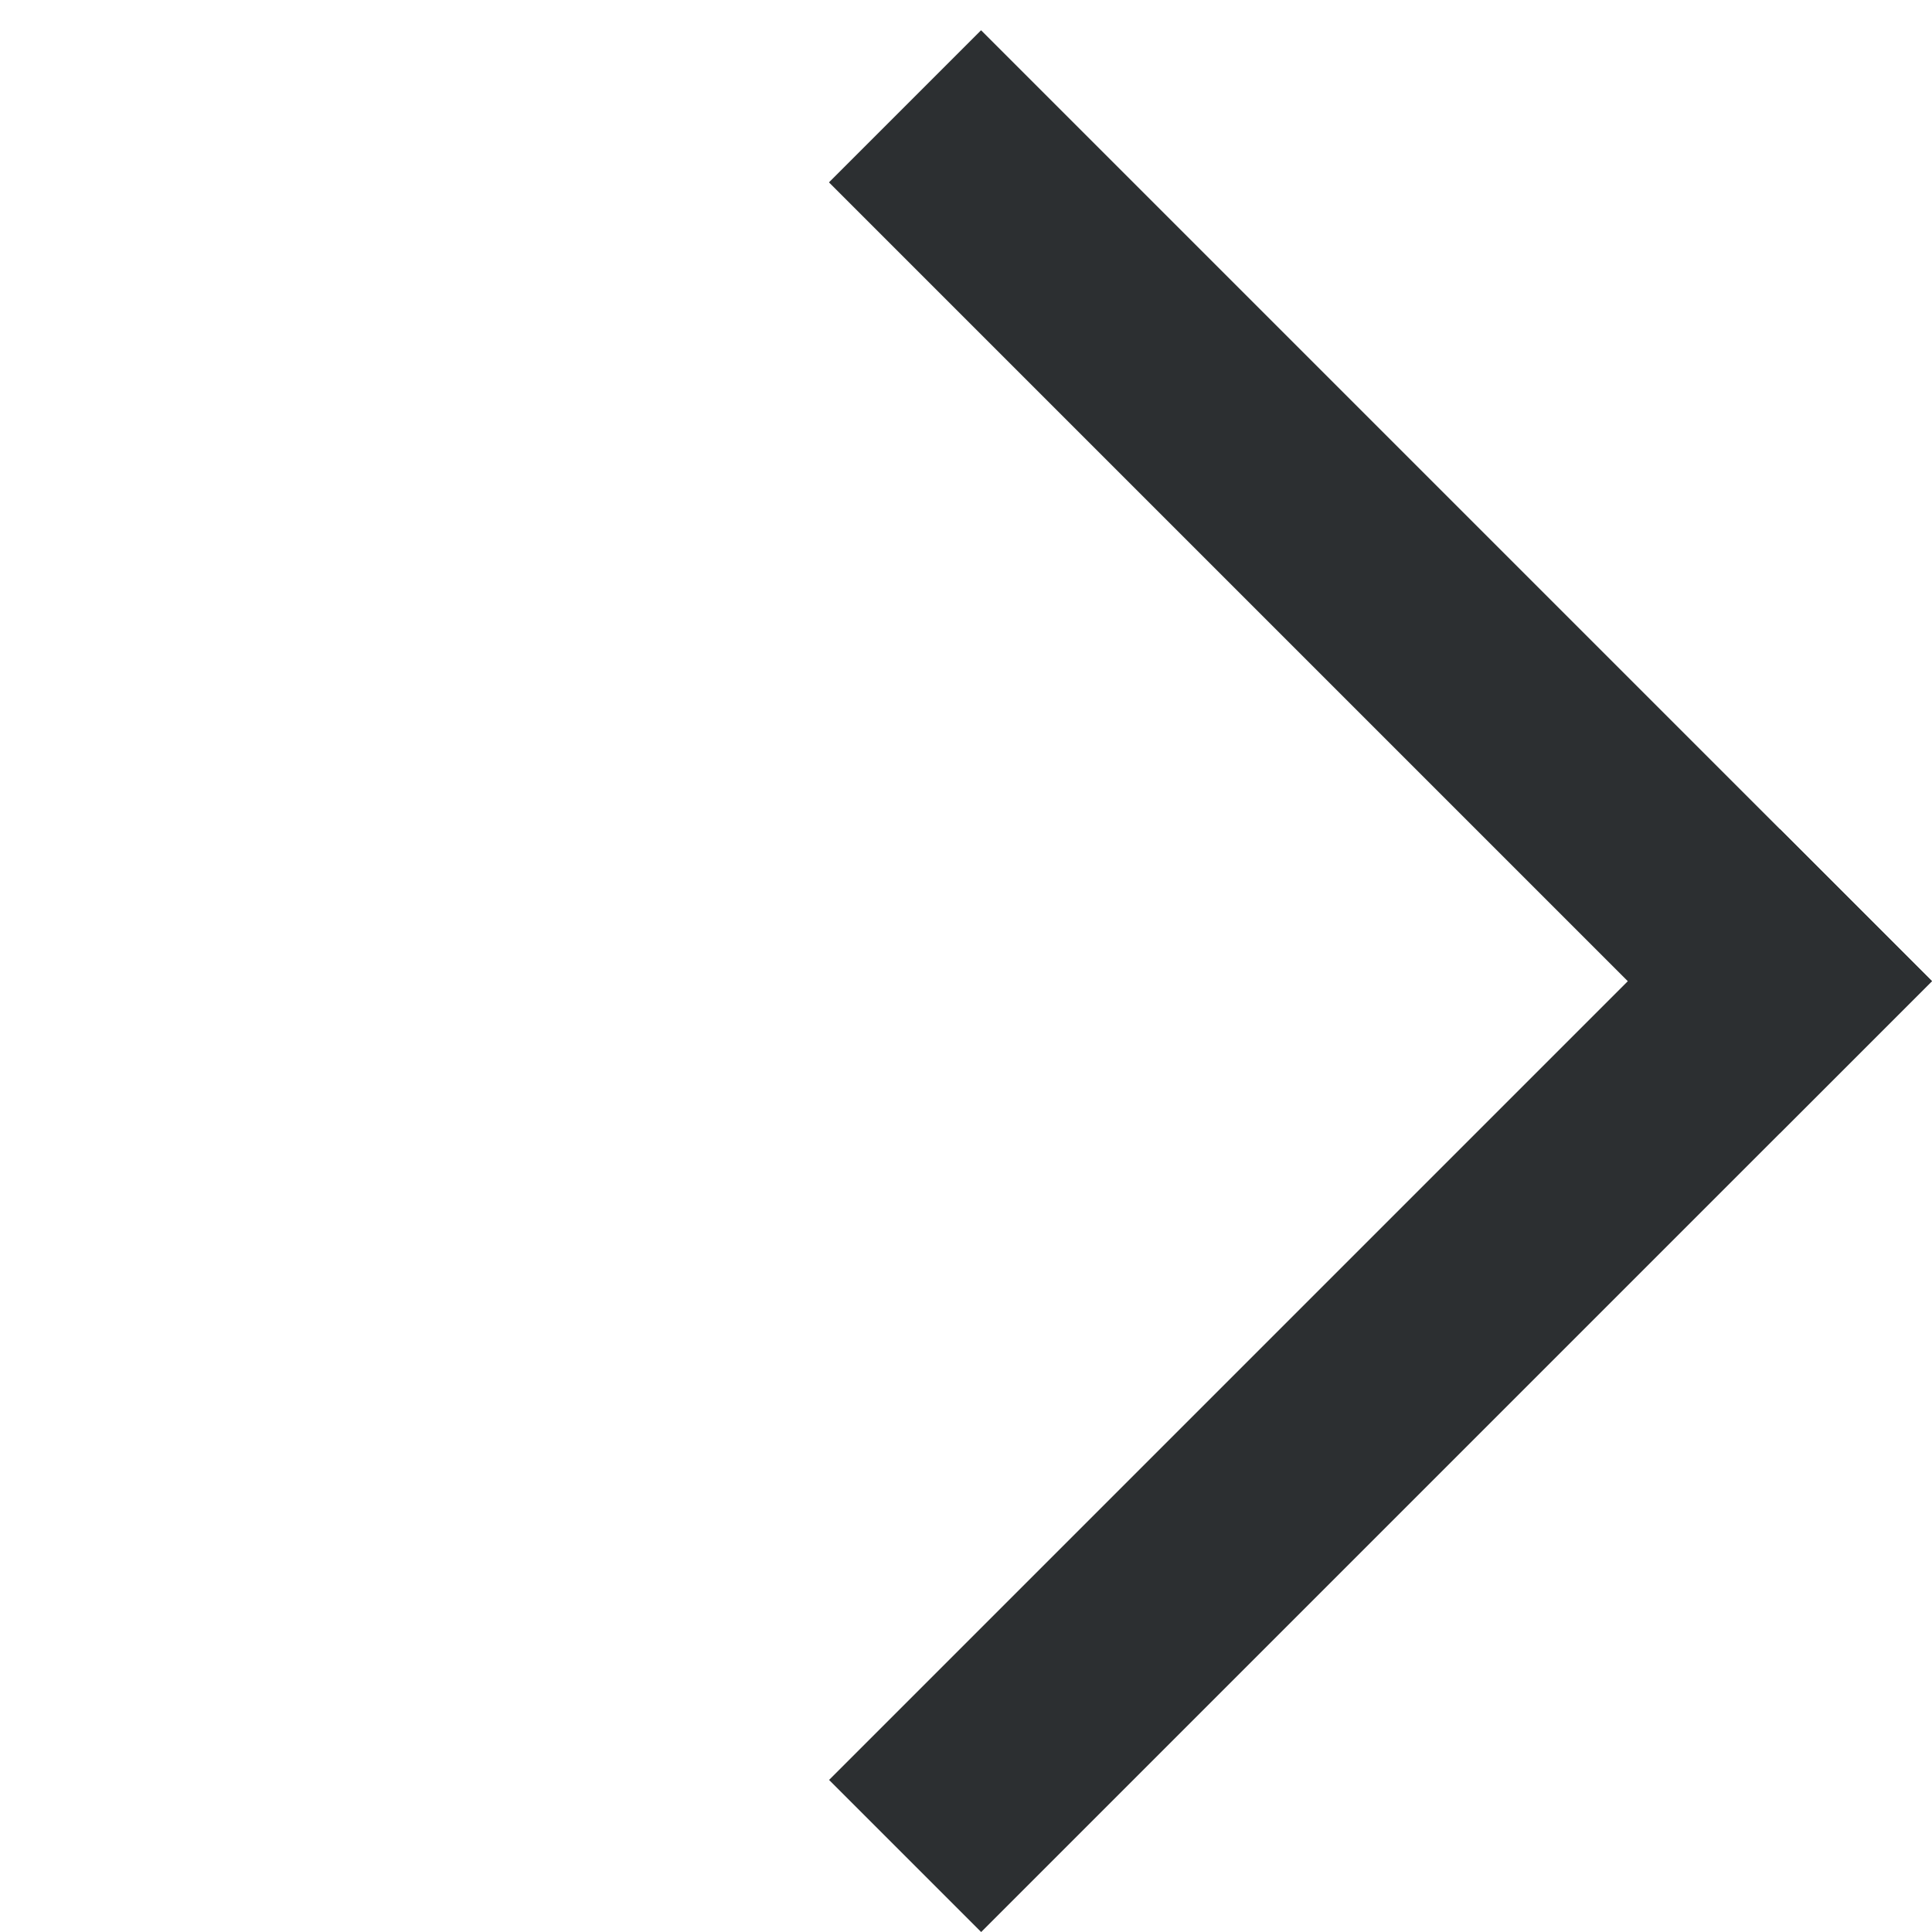
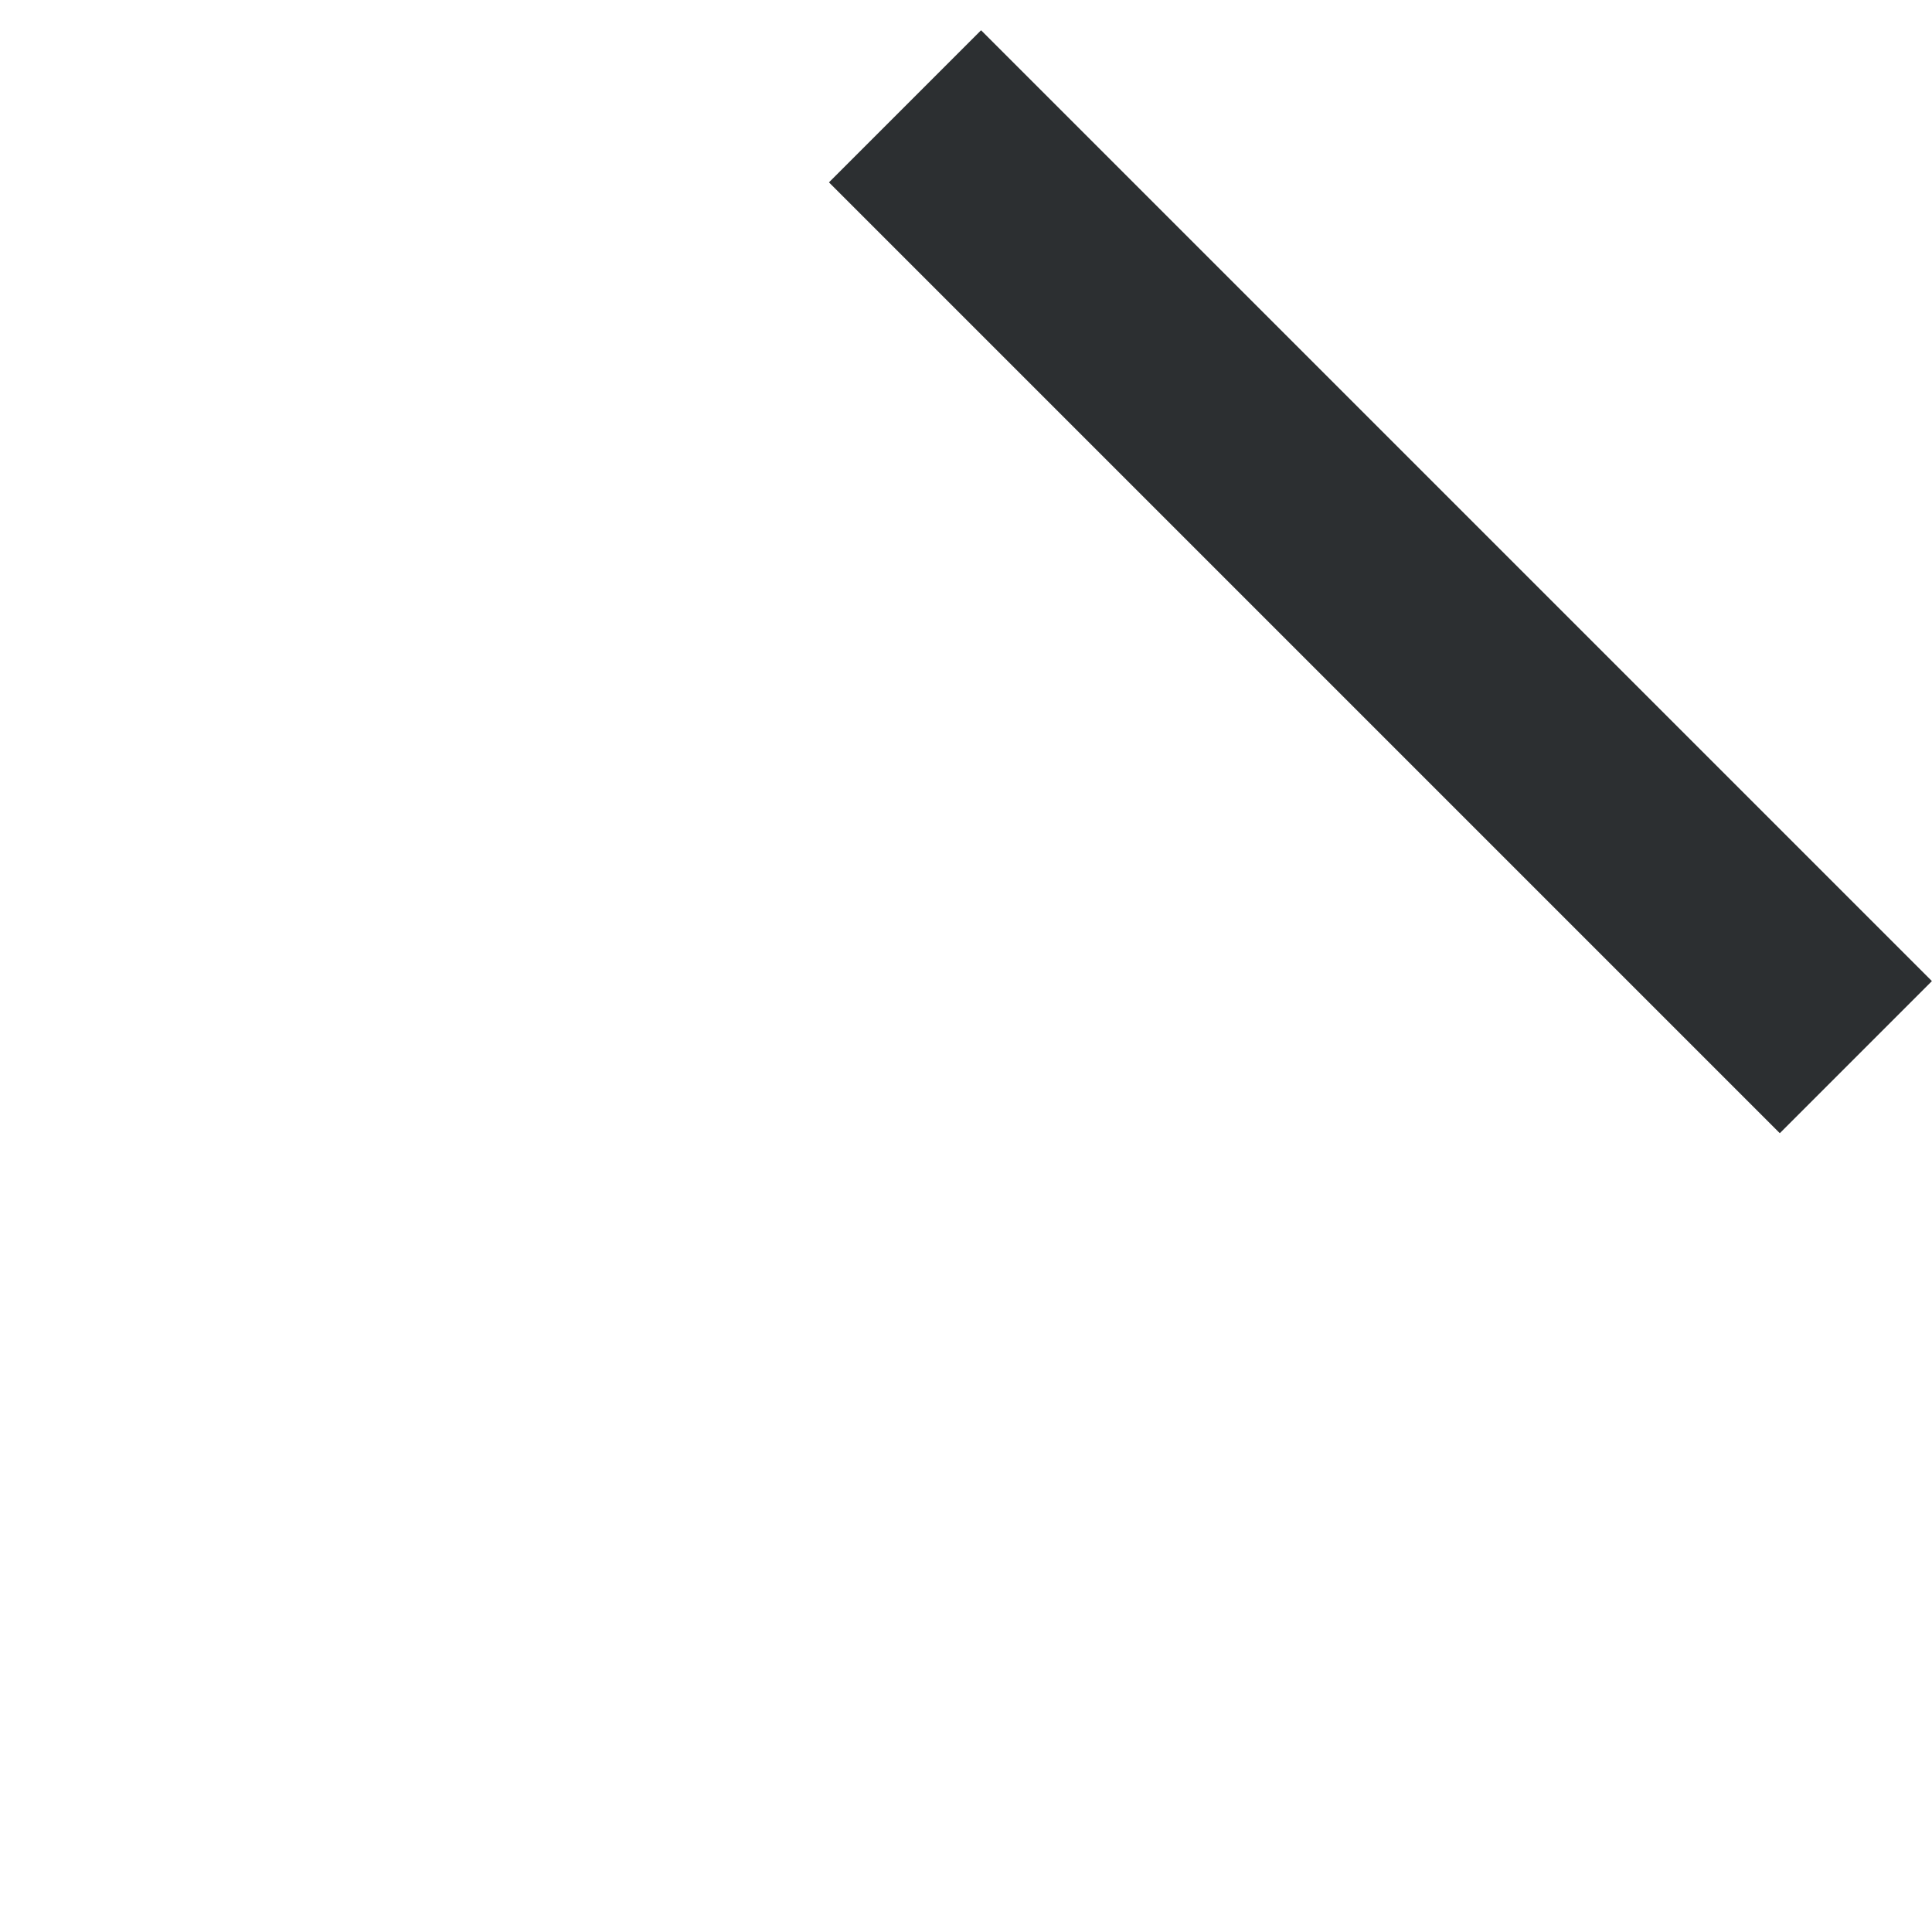
<svg xmlns="http://www.w3.org/2000/svg" width="15" height="15" viewBox="0 0 15 15" fill="none">
-   <rect x="15" y="7.618" width="10.44" height="1.67" transform="rotate(135 15 7.618)" fill="#2C2F31" />
  <rect x="7.617" y="0.235" width="10.44" height="1.67" transform="rotate(45 7.617 0.235)" fill="#2C2F31" />
</svg>